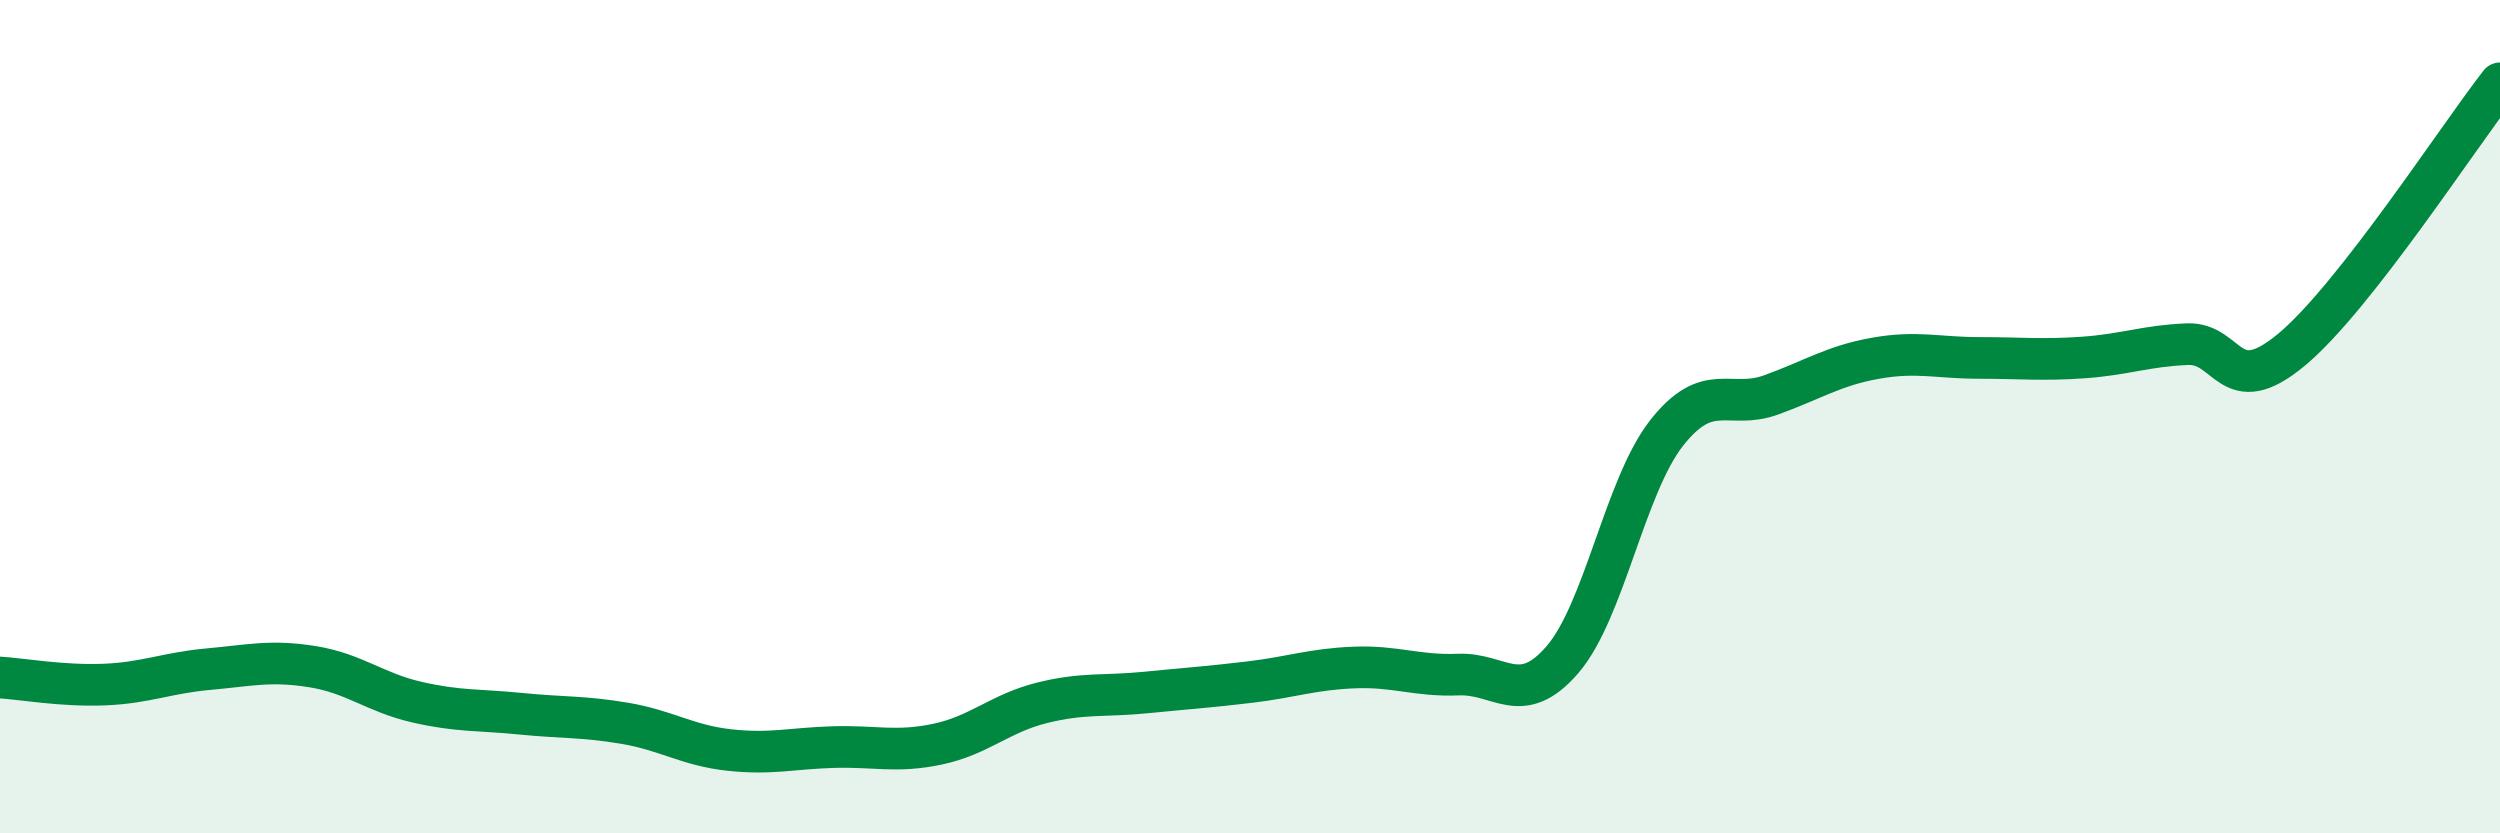
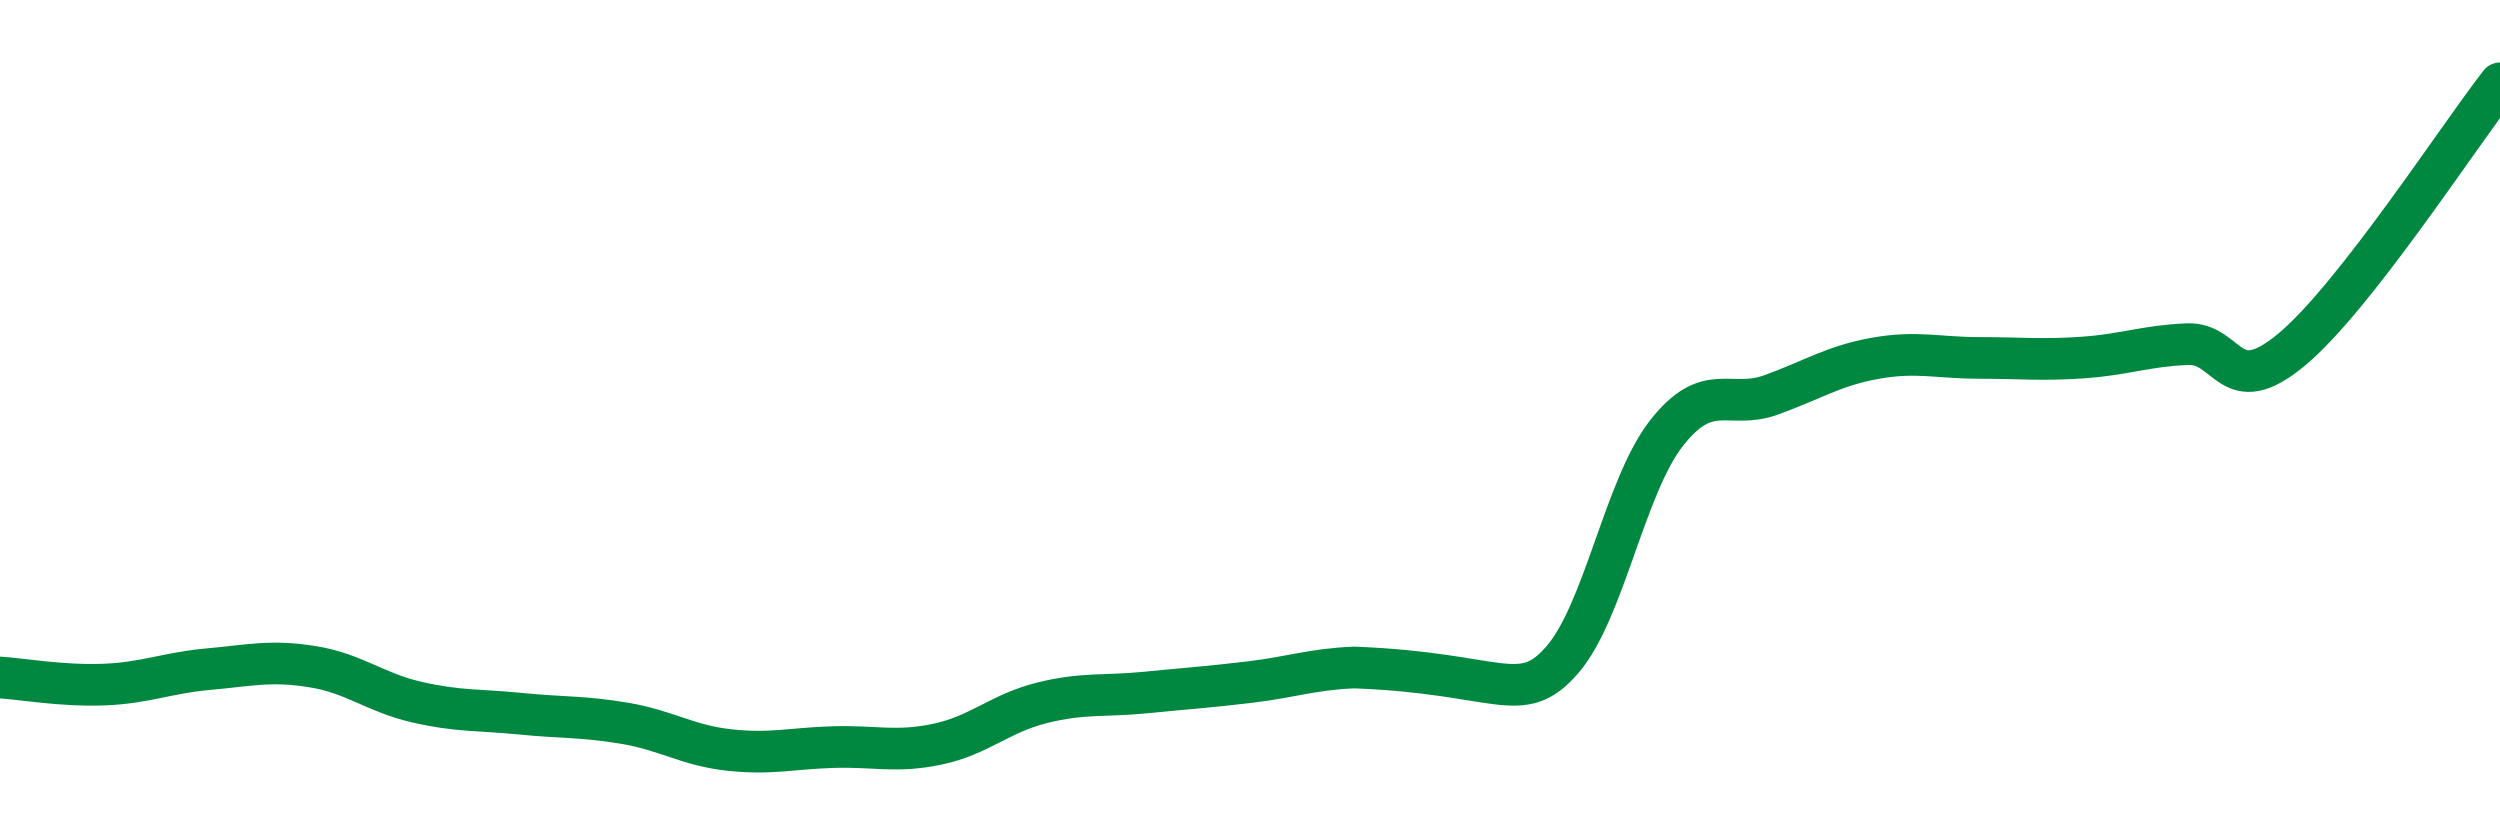
<svg xmlns="http://www.w3.org/2000/svg" width="60" height="20" viewBox="0 0 60 20">
-   <path d="M 0,16.26 C 0.5,16.29 1.5,16.47 2.5,16.43 C 3.5,16.39 4,16.15 5,16.06 C 6,15.97 6.5,15.84 7.5,16 C 8.5,16.16 9,16.62 10,16.85 C 11,17.08 11.5,17.03 12.5,17.13 C 13.5,17.23 14,17.19 15,17.36 C 16,17.53 16.5,17.89 17.5,18 C 18.5,18.11 19,17.96 20,17.93 C 21,17.9 21.5,18.07 22.5,17.86 C 23.5,17.65 24,17.12 25,16.87 C 26,16.62 26.5,16.72 27.5,16.62 C 28.5,16.52 29,16.49 30,16.37 C 31,16.25 31.5,16.06 32.5,16.02 C 33.5,15.98 34,16.23 35,16.19 C 36,16.15 36.5,16.99 37.5,15.83 C 38.5,14.67 39,11.66 40,10.39 C 41,9.12 41.5,9.84 42.5,9.48 C 43.5,9.12 44,8.78 45,8.6 C 46,8.42 46.5,8.59 47.5,8.59 C 48.5,8.59 49,8.65 50,8.58 C 51,8.51 51.5,8.3 52.5,8.26 C 53.5,8.22 53.5,9.64 55,8.39 C 56.5,7.14 59,3.28 60,2L60 20L0 20Z" fill="#008740" opacity="0.1" stroke-linecap="round" stroke-linejoin="round" />
-   <path d="M 0,16.26 C 0.5,16.29 1.5,16.47 2.5,16.43 C 3.5,16.39 4,16.15 5,16.06 C 6,15.97 6.5,15.84 7.5,16 C 8.5,16.16 9,16.62 10,16.85 C 11,17.08 11.5,17.03 12.5,17.13 C 13.5,17.23 14,17.19 15,17.36 C 16,17.53 16.5,17.89 17.5,18 C 18.5,18.11 19,17.96 20,17.93 C 21,17.9 21.5,18.07 22.5,17.86 C 23.5,17.65 24,17.12 25,16.87 C 26,16.62 26.5,16.72 27.5,16.62 C 28.5,16.52 29,16.49 30,16.37 C 31,16.25 31.5,16.06 32.5,16.02 C 33.5,15.98 34,16.23 35,16.19 C 36,16.15 36.5,16.99 37.5,15.83 C 38.5,14.67 39,11.66 40,10.39 C 41,9.12 41.5,9.84 42.5,9.48 C 43.5,9.12 44,8.78 45,8.6 C 46,8.42 46.5,8.59 47.5,8.59 C 48.5,8.59 49,8.65 50,8.58 C 51,8.51 51.5,8.3 52.5,8.26 C 53.5,8.22 53.5,9.64 55,8.39 C 56.5,7.14 59,3.28 60,2" stroke="#008740" stroke-width="1" fill="none" stroke-linecap="round" stroke-linejoin="round" />
+   <path d="M 0,16.26 C 0.5,16.29 1.5,16.47 2.5,16.43 C 3.5,16.39 4,16.15 5,16.06 C 6,15.97 6.5,15.84 7.5,16 C 8.5,16.16 9,16.62 10,16.85 C 11,17.08 11.5,17.03 12.5,17.13 C 13.5,17.23 14,17.19 15,17.36 C 16,17.53 16.5,17.89 17.5,18 C 18.5,18.11 19,17.96 20,17.93 C 21,17.9 21.5,18.07 22.5,17.86 C 23.5,17.65 24,17.12 25,16.87 C 26,16.62 26.5,16.72 27.5,16.62 C 28.5,16.52 29,16.49 30,16.37 C 31,16.25 31.5,16.06 32.5,16.02 C 36,16.15 36.5,16.99 37.5,15.83 C 38.5,14.67 39,11.66 40,10.39 C 41,9.12 41.5,9.84 42.5,9.48 C 43.5,9.12 44,8.78 45,8.6 C 46,8.42 46.5,8.59 47.5,8.59 C 48.5,8.59 49,8.65 50,8.58 C 51,8.51 51.5,8.3 52.5,8.26 C 53.5,8.22 53.5,9.64 55,8.39 C 56.5,7.14 59,3.28 60,2" stroke="#008740" stroke-width="1" fill="none" stroke-linecap="round" stroke-linejoin="round" />
</svg>